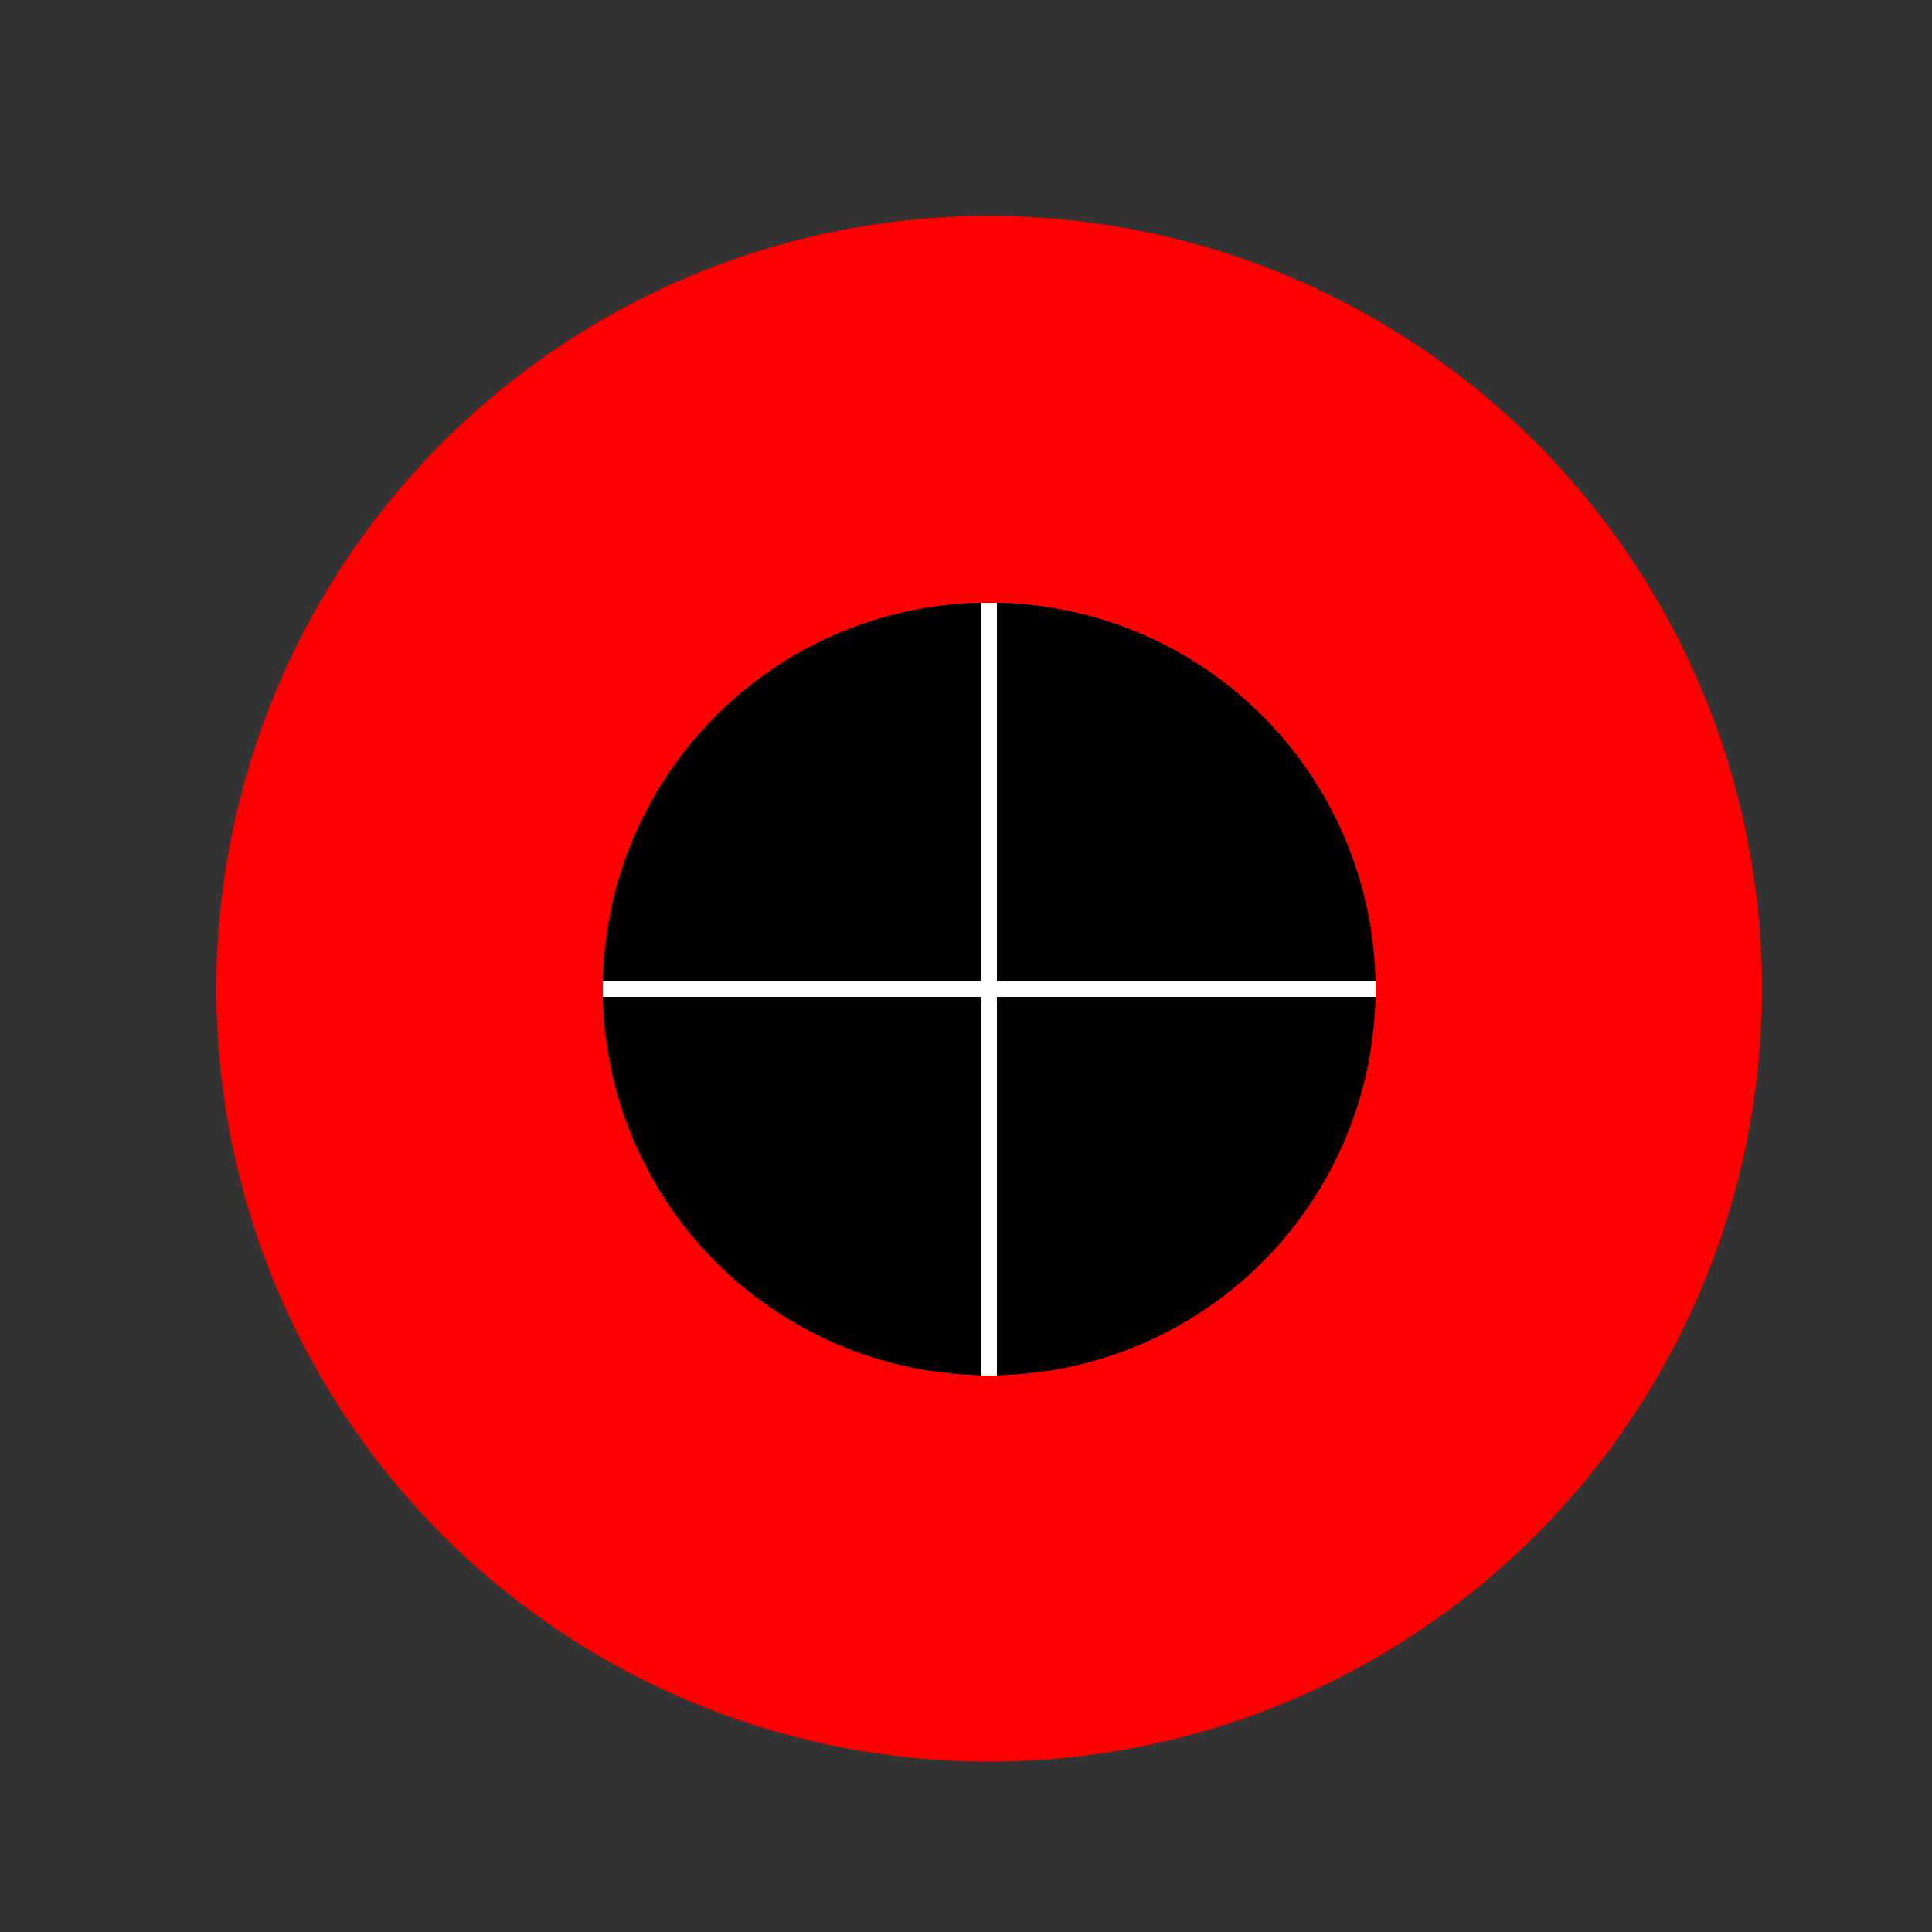
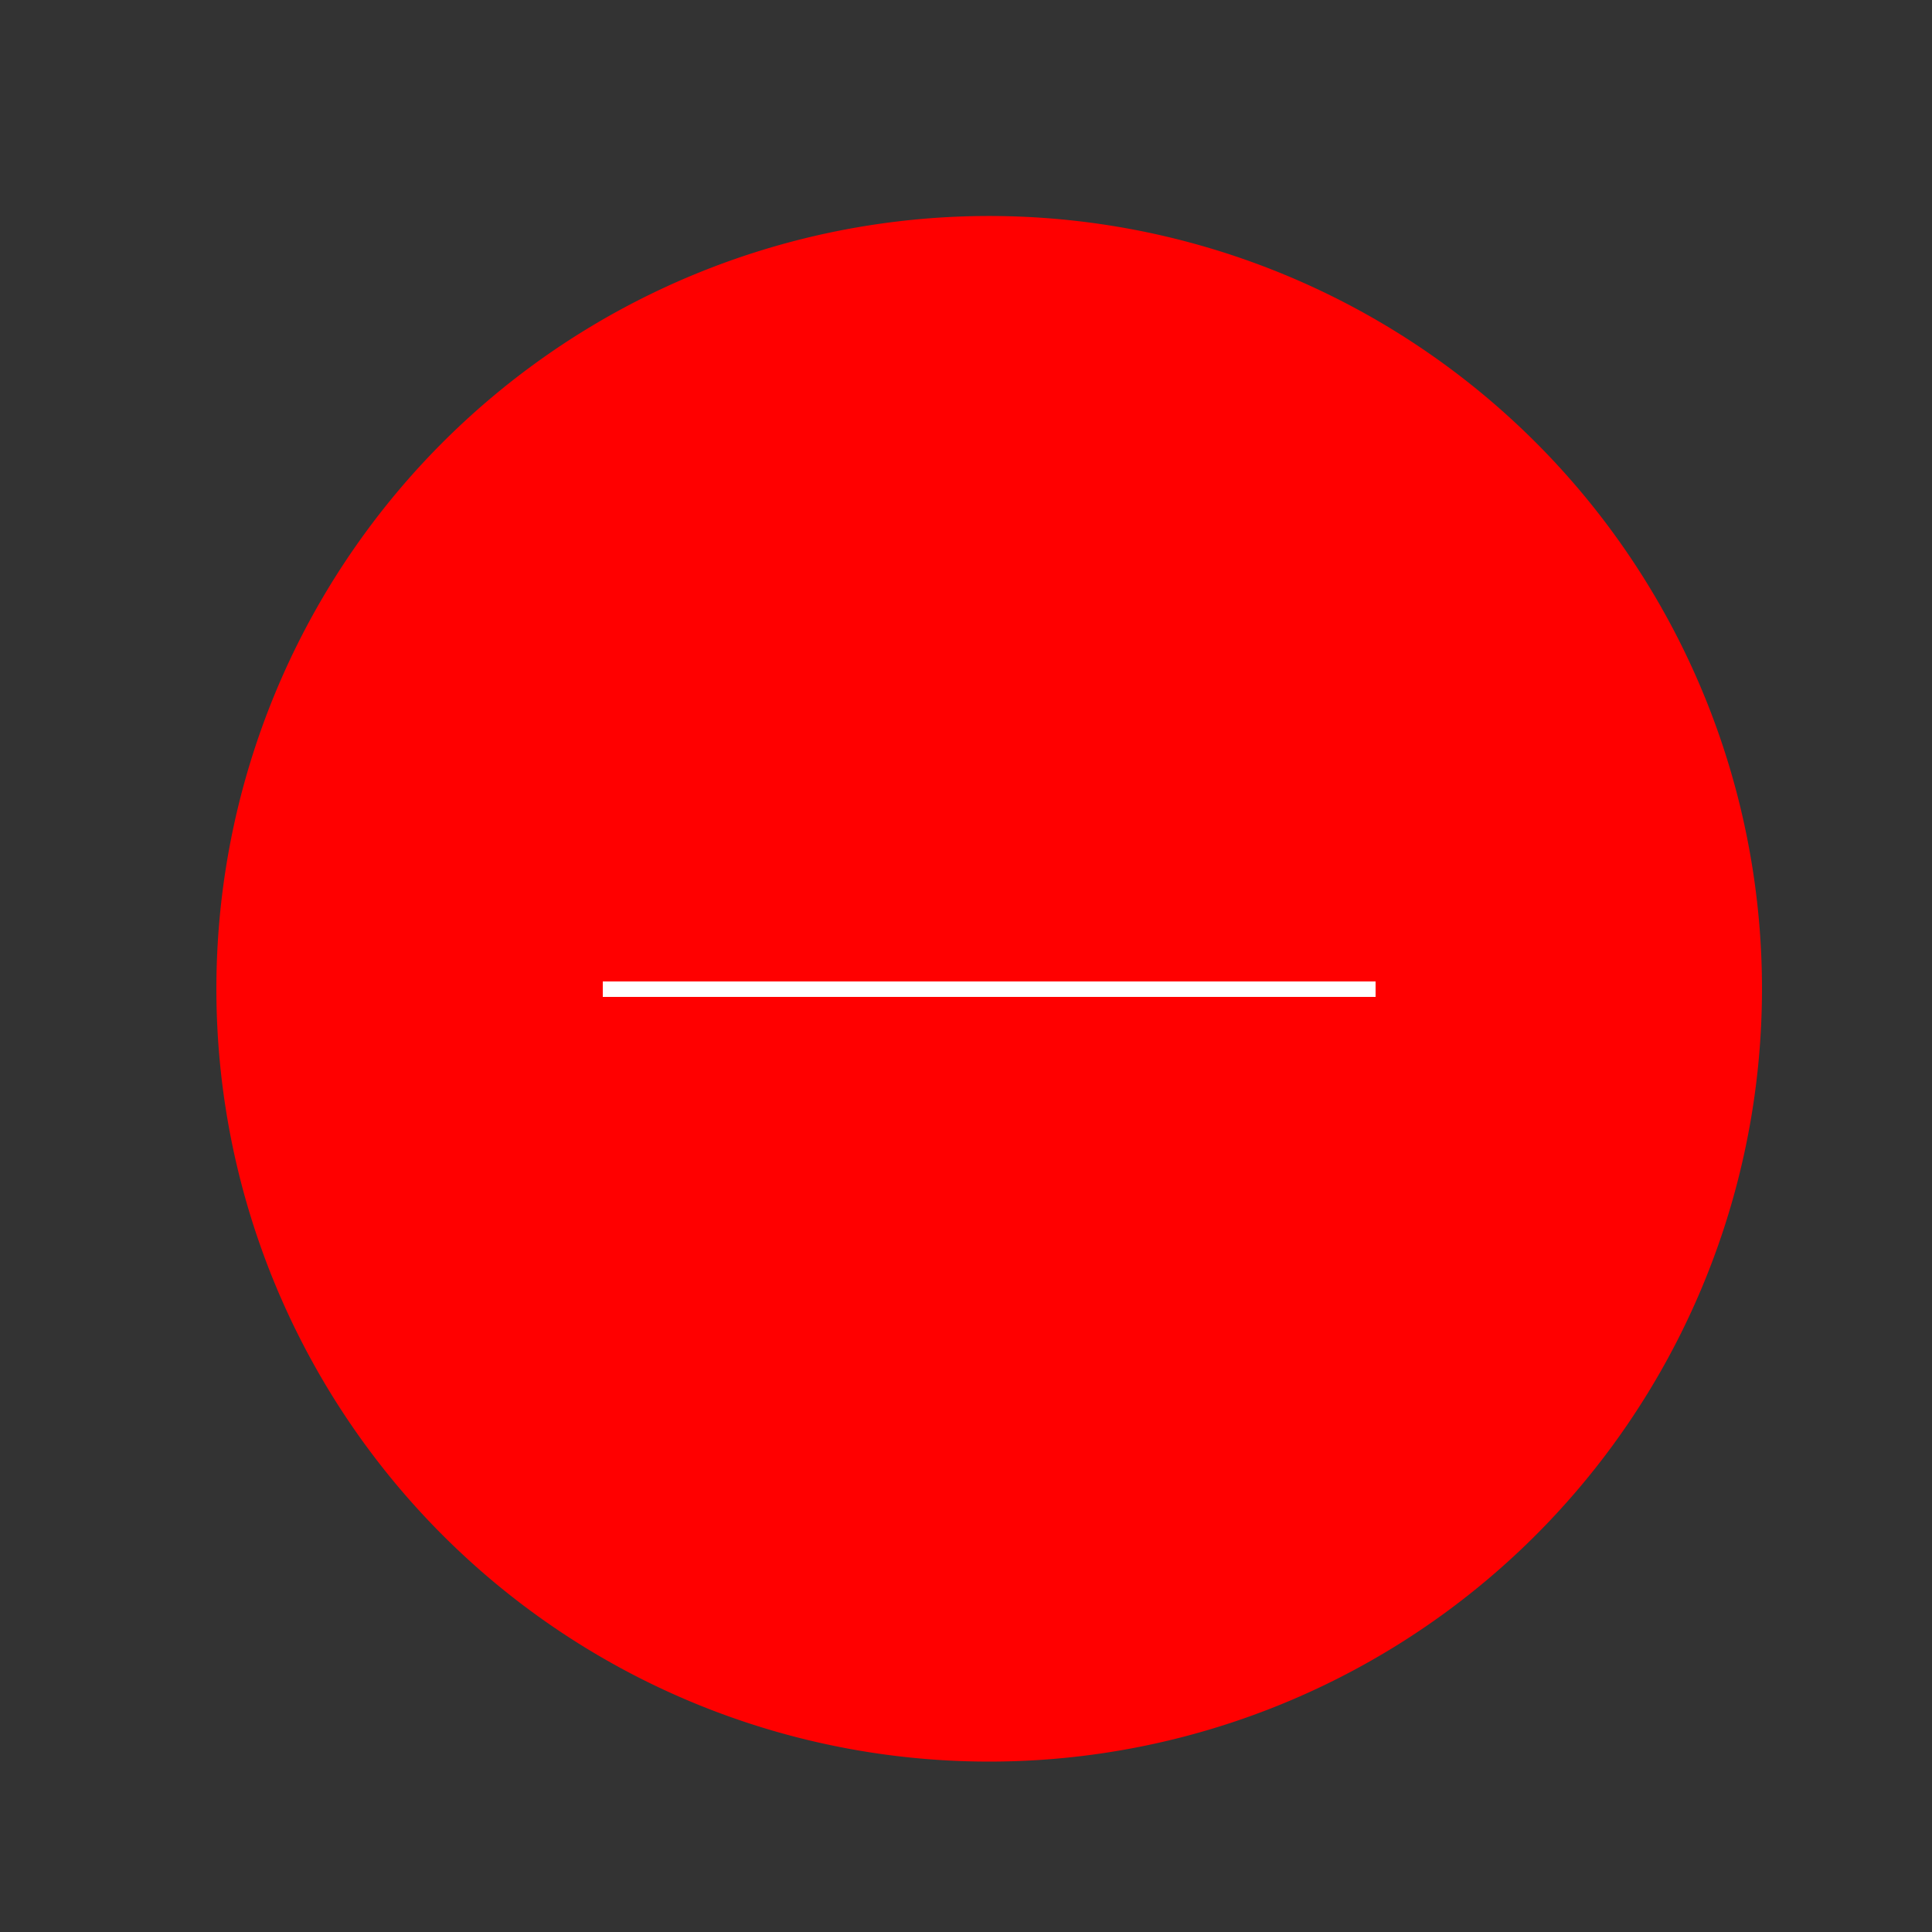
<svg xmlns="http://www.w3.org/2000/svg" width="500" height="500">
  <rect width="100%" height="100%" fill="#333333" stroke="none" />
  <defs />
  <g>
    <path fill="#FF0000" stroke="none" paint-order="stroke fill markers" d=" M 456 256 A 200 200 0 1 1 456 255.8 Z" />
-     <path fill="#000000" stroke="none" paint-order="stroke fill markers" d=" M 356 256 A 100 100 0 1 1 356 255.9 Z" />
    <path fill="none" stroke="#FFFFFF" paint-order="fill stroke markers" d=" M 156 256 L 356 256" stroke-miterlimit="10" stroke-width="4" stroke-dasharray="" />
-     <path fill="none" stroke="#FFFFFF" paint-order="fill stroke markers" d=" M 256 156 L 256 356" stroke-miterlimit="10" stroke-width="4" stroke-dasharray="" />
  </g>
</svg>